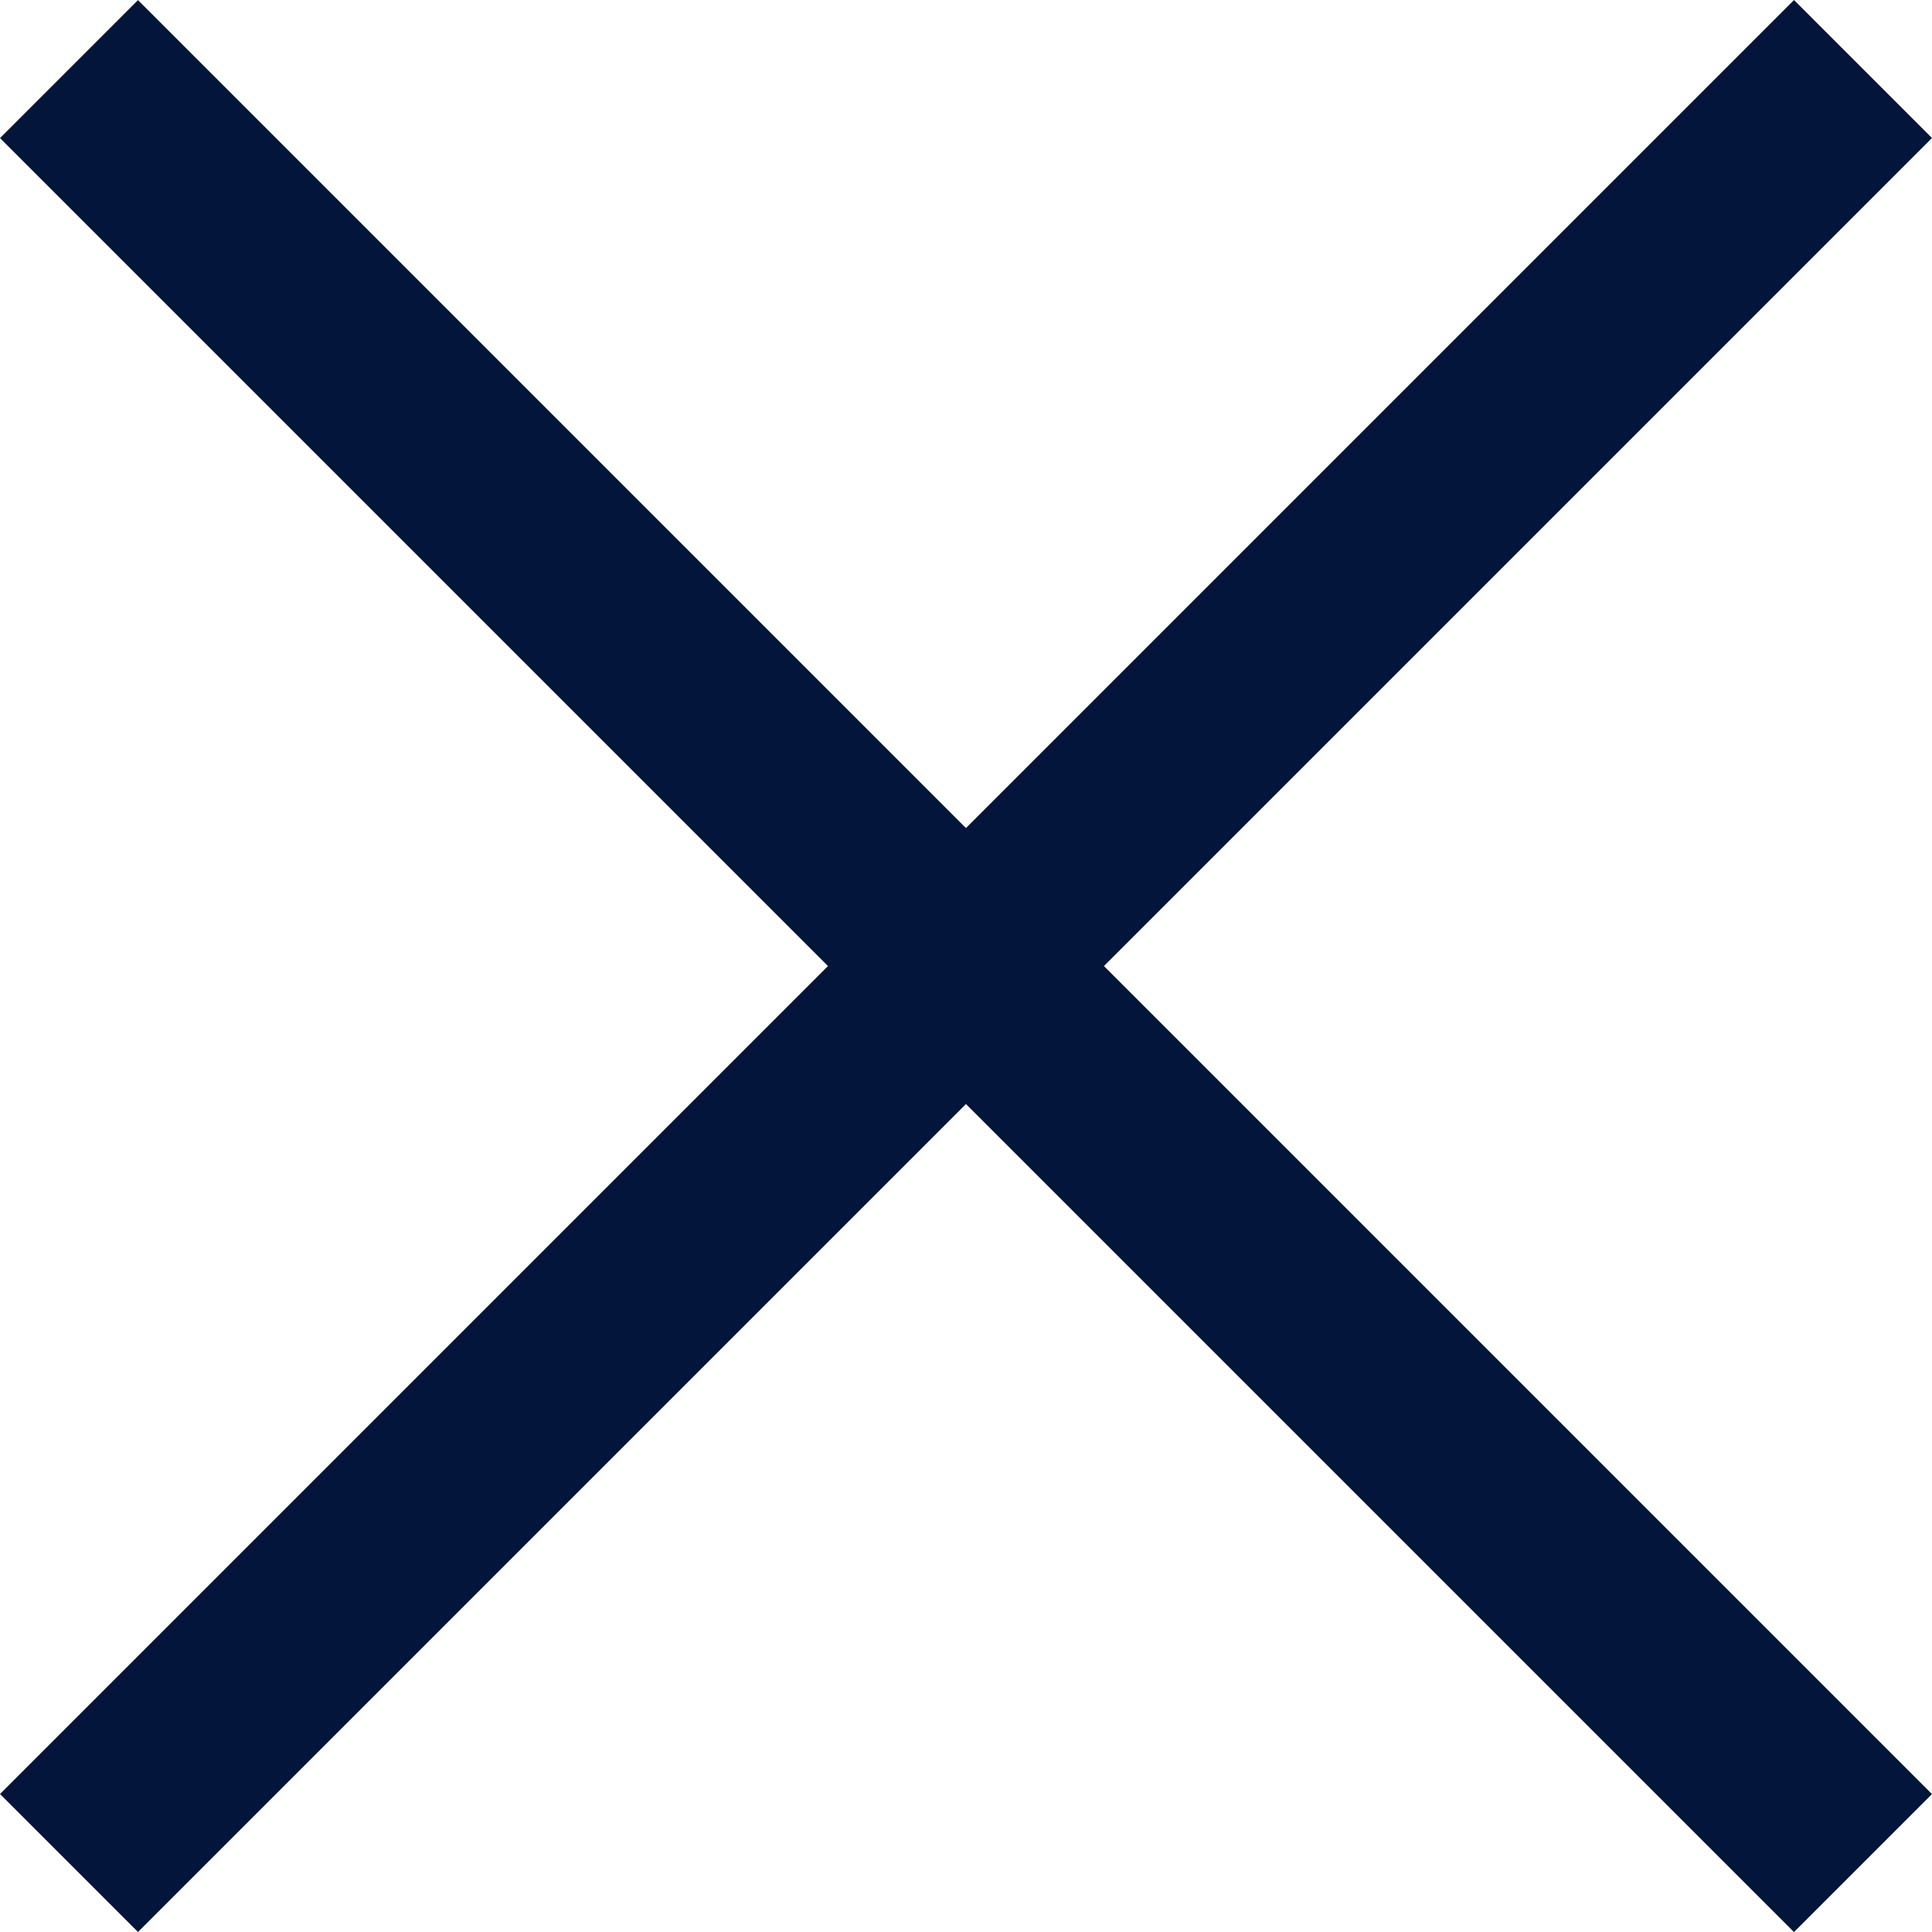
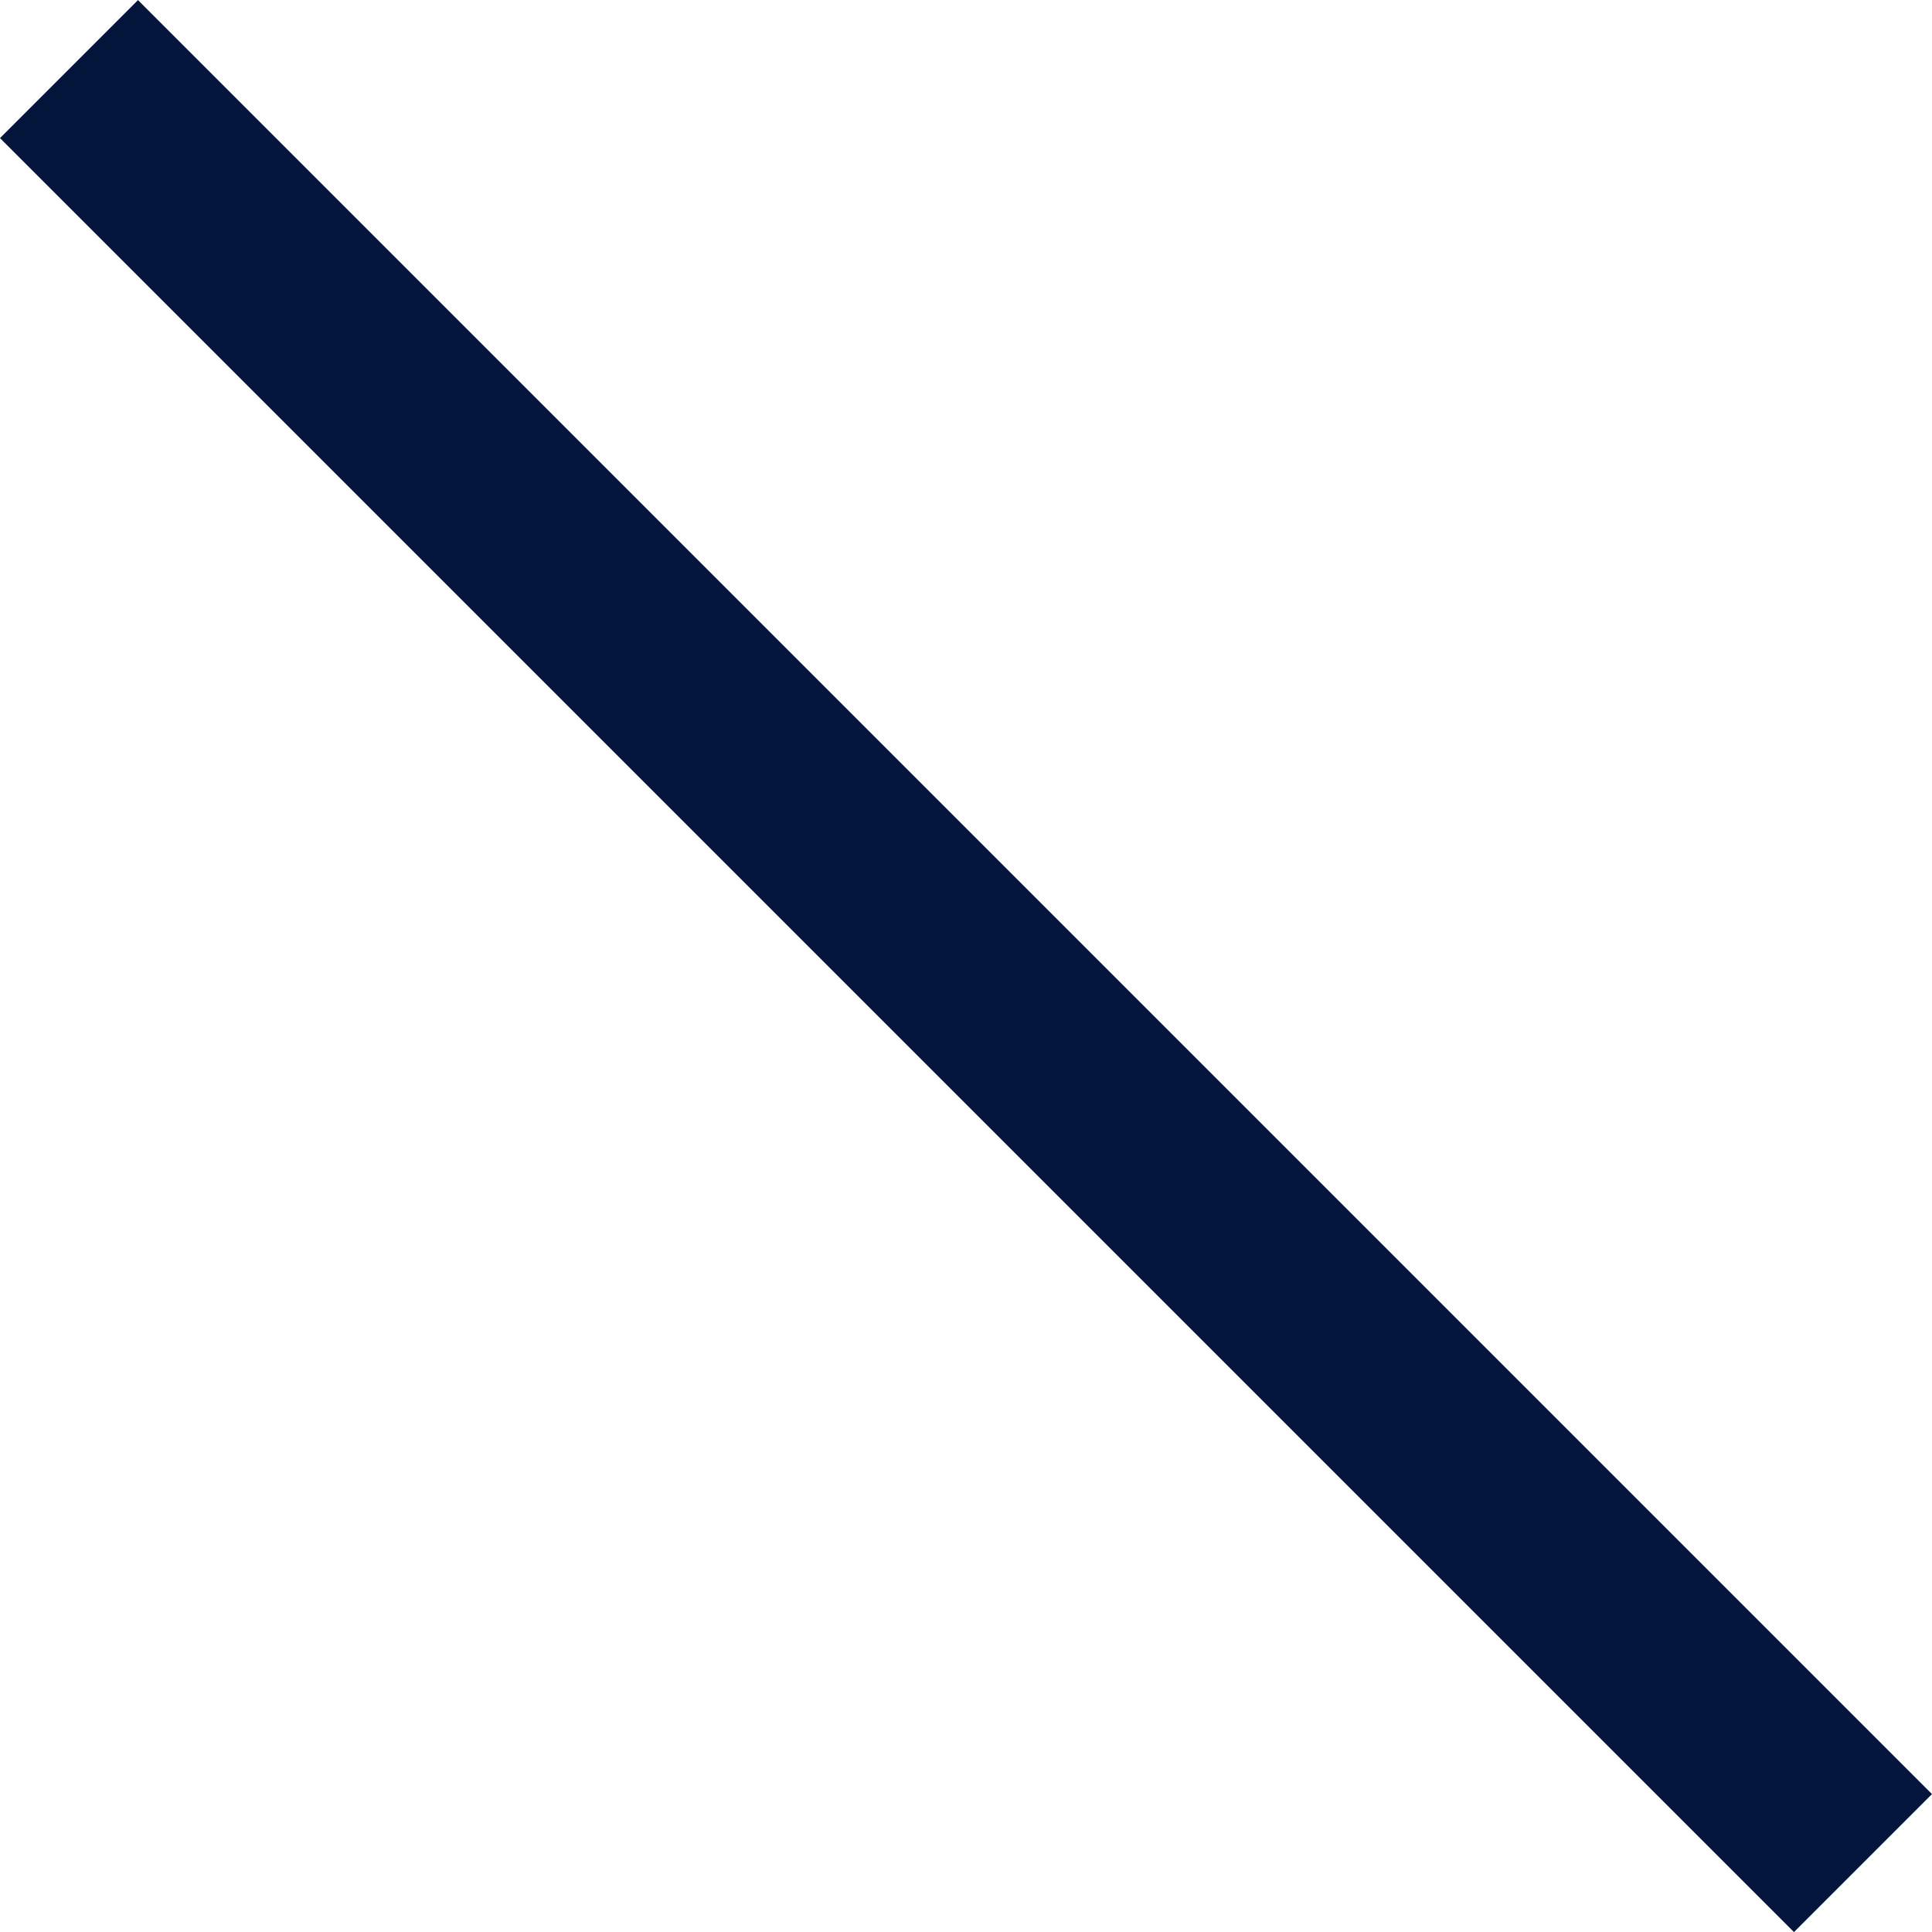
<svg xmlns="http://www.w3.org/2000/svg" width="19.799" height="19.799" viewBox="0 0 19.799 19.799">
  <g transform="translate(-136.101 -87.6)">
-     <line x2="26" transform="translate(136.808 106.692) rotate(-45)" fill="none" stroke="#03153b" stroke-width="2" />
    <line x2="26" transform="translate(136.808 88.308) rotate(45)" fill="none" stroke="#03153b" stroke-width="2" />
  </g>
</svg>